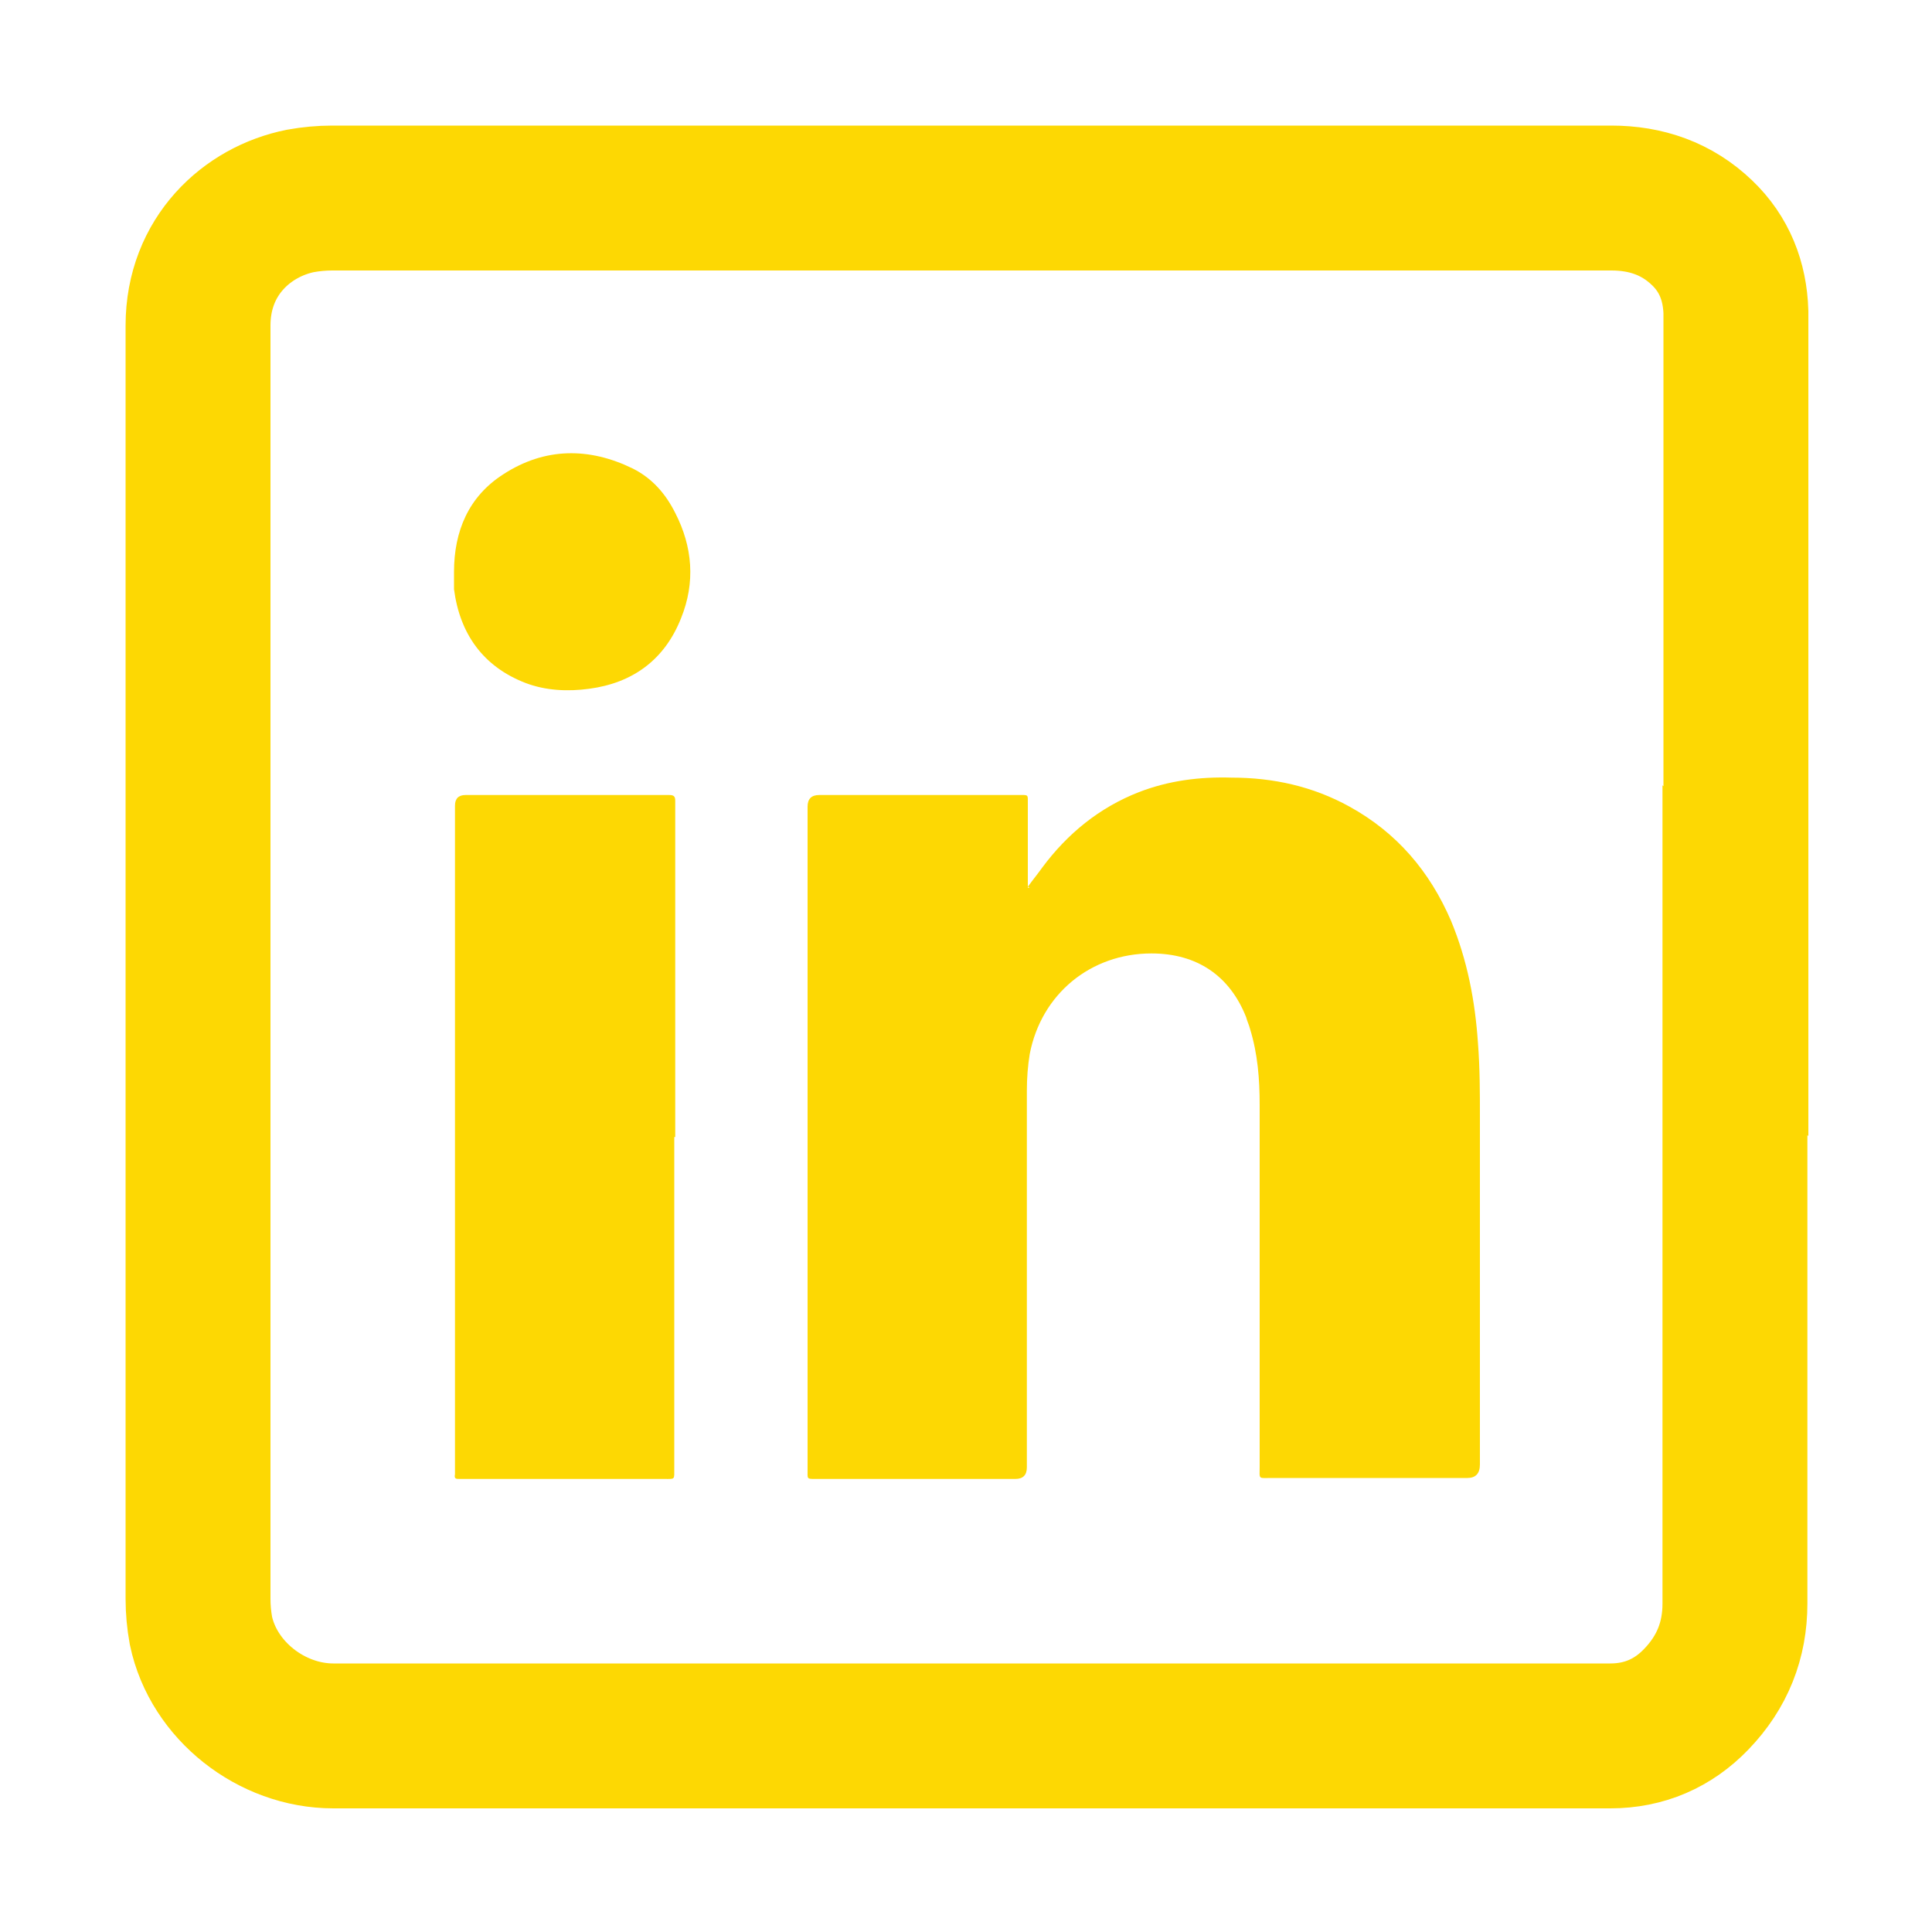
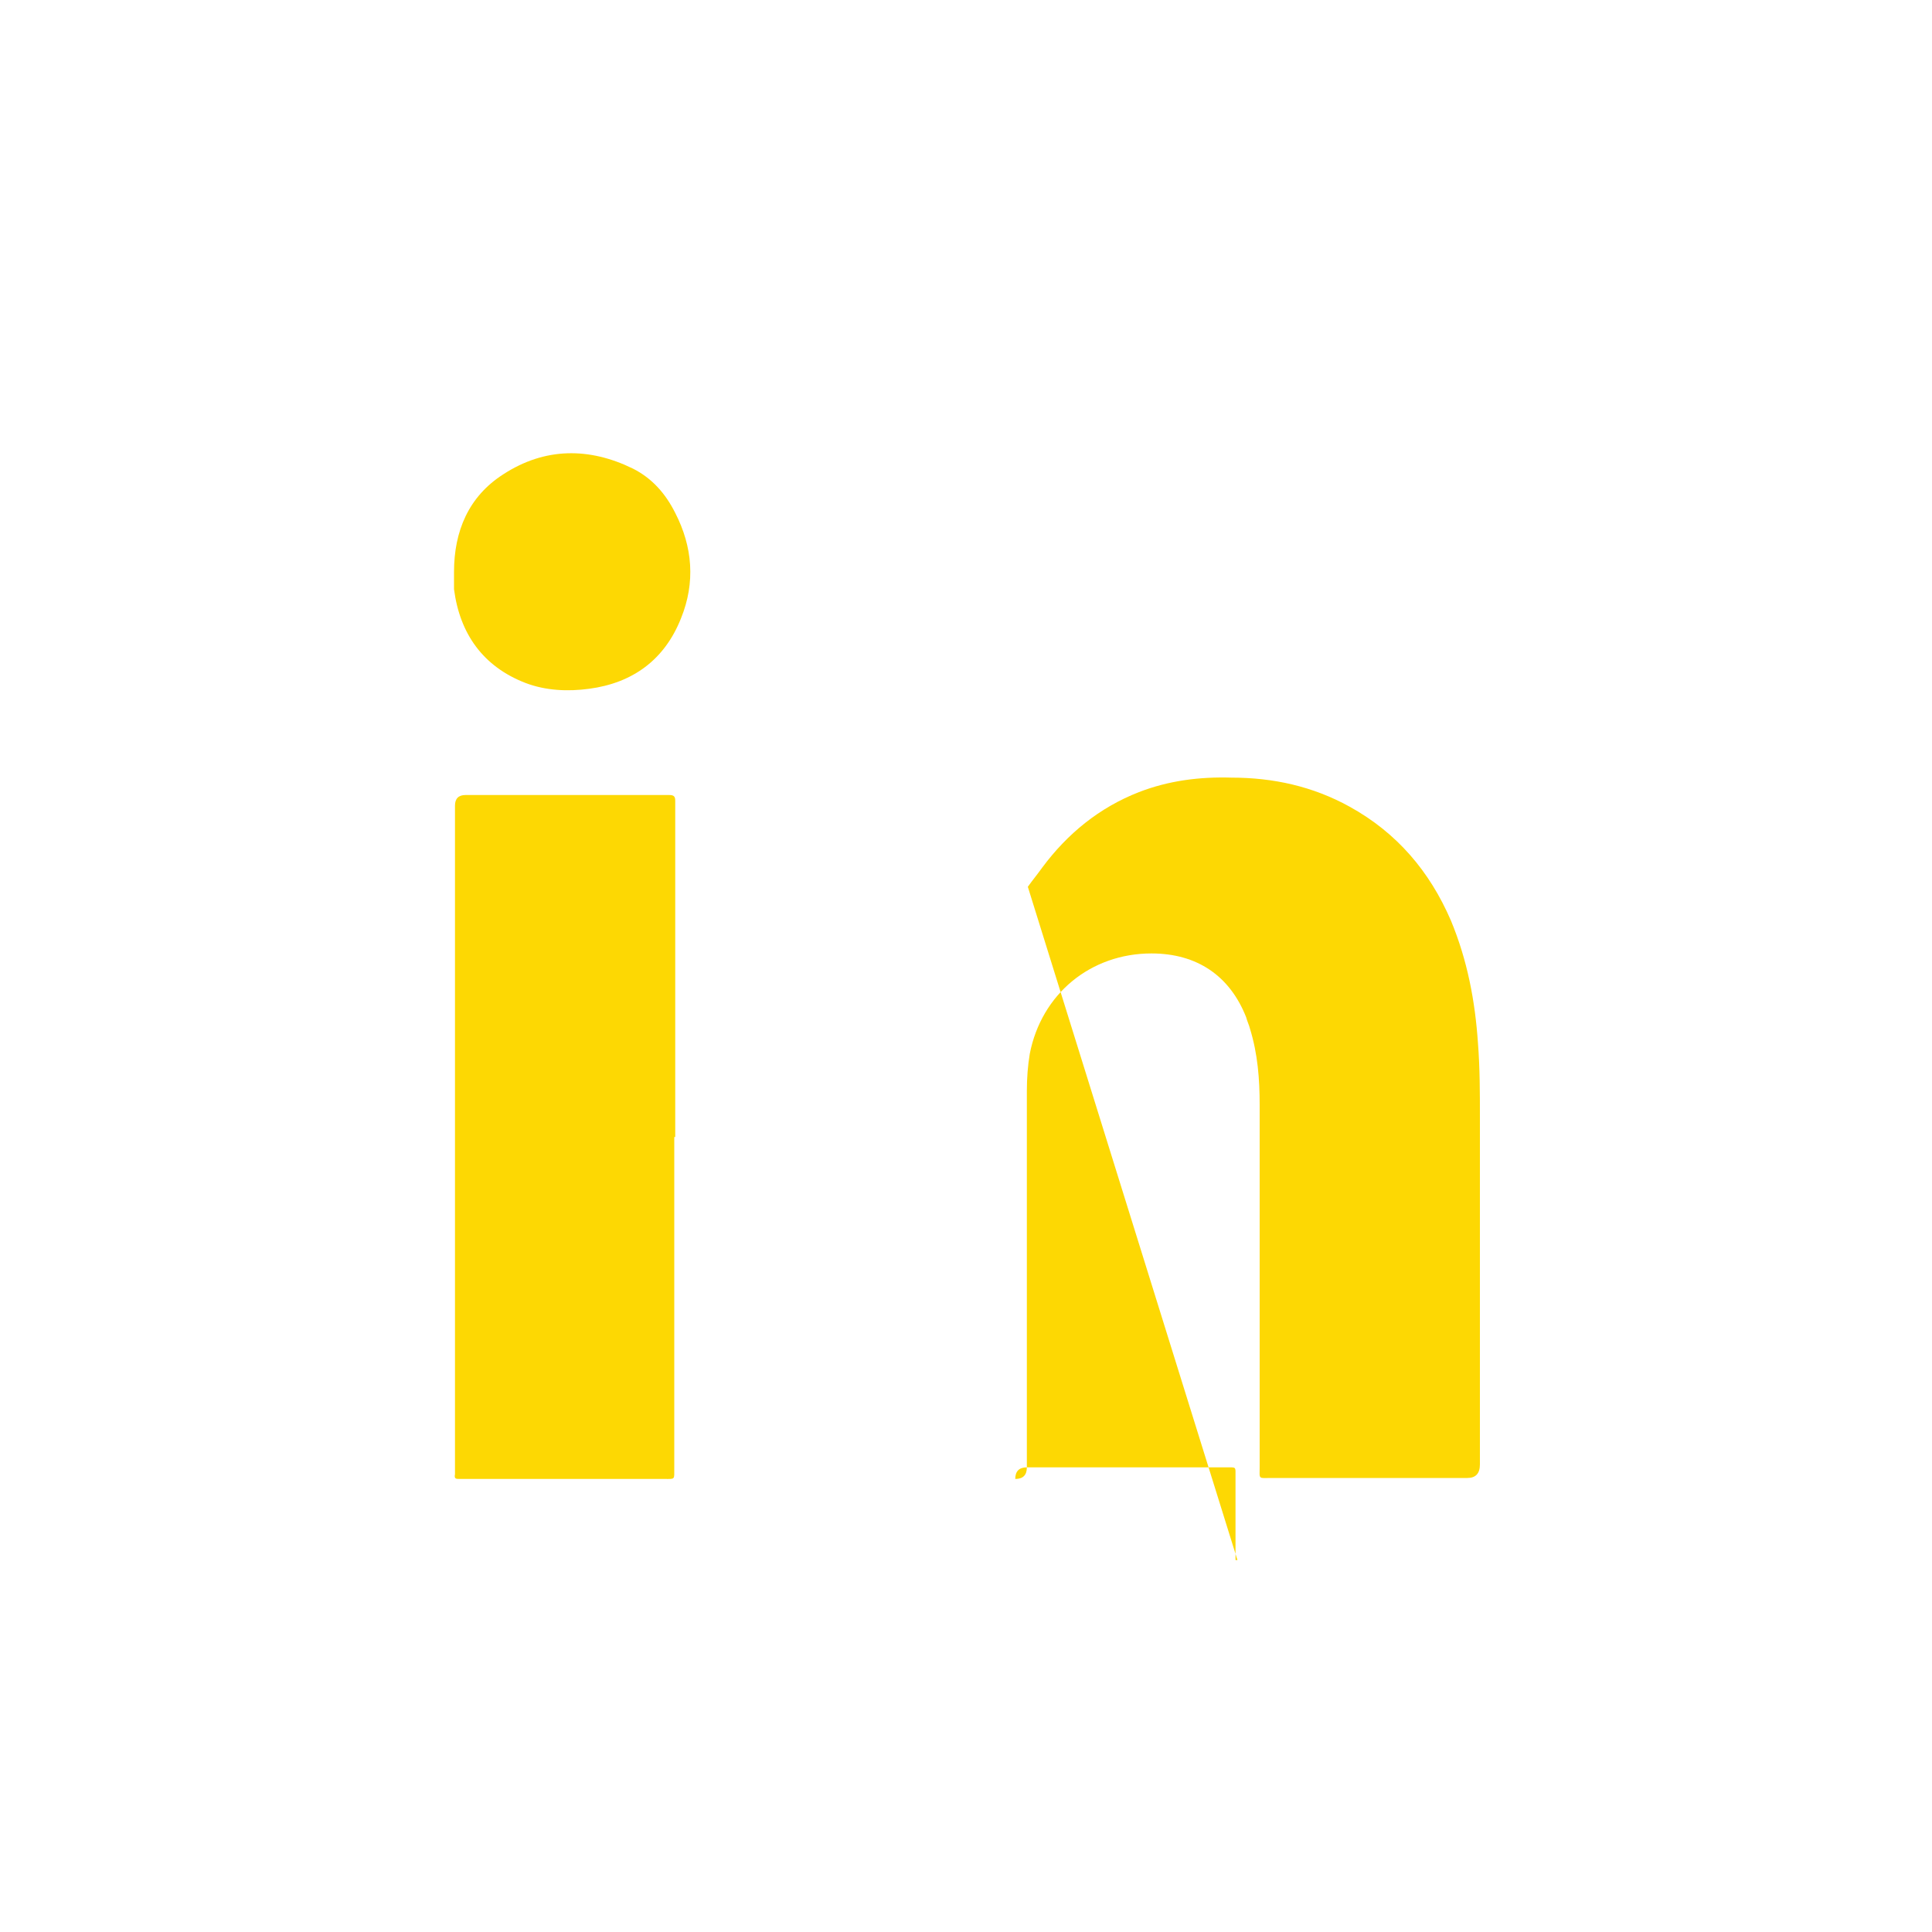
<svg xmlns="http://www.w3.org/2000/svg" id="Layer_1" data-name="Layer 1" viewBox="0 0 20 20">
  <defs>
    <style>
      .cls-1 {
        fill: #fdd803;
      }

      .cls-2 {
        fill: none;
        stroke: #fdd803;
        stroke-miterlimit: 10;
        stroke-width: 1.5px;
      }
    </style>
  </defs>
-   <path class="cls-2" d="M17.96,9.94c0,2.22,0,4.44,0,6.66,0,.38-.13,.71-.4,.99-.24,.25-.54,.38-.89,.38-1.49,0-2.97,0-4.46,0-2.92,0-5.84,0-8.76,0-.64,0-1.24-.47-1.37-1.09-.02-.11-.03-.22-.03-.33,0-2.12,0-4.24,0-6.36,0-2.27,0-4.55,0-6.82,0-.72,.51-1.18,1.06-1.29,.11-.02,.22-.03,.33-.03,4.41,0,8.83,0,13.24,0,.36,0,.68,.11,.94,.36,.23,.22,.34,.5,.35,.82,0,.05,0,.11,0,.16,0,2.19,0,4.37,0,6.56Z" />
-   <path class="cls-1" d="M10.64,9.18c.05-.07,.1-.13,.15-.2,.26-.35,.59-.62,1-.78,.31-.12,.63-.16,.96-.15,.43,0,.84,.09,1.22,.3,.49,.27,.83,.67,1.05,1.18,.17,.41,.25,.83,.28,1.27,.02,.26,.02,.51,.02,.77,0,1.2,0,2.39,0,3.59q0,.14-.13,.14c-.67,0-1.35,0-2.02,0-.15,0-.13,.02-.13-.12,0-1.25,0-2.49,0-3.74,0-.27-.02-.53-.1-.79-.01-.04-.03-.08-.04-.12-.17-.43-.51-.66-.98-.66-.63,0-1.14,.42-1.26,1.04-.02,.12-.03,.25-.03,.38,0,1.3,0,2.6,0,3.9q0,.12-.12,.12c-.68,0-1.35,0-2.03,0-.01,0-.03,0-.04,0-.09,0-.08,0-.08-.09,0-.01,0-.03,0-.04,0-2.28,0-4.56,0-6.83q0-.12,.12-.12c.69,0,1.37,0,2.06,0,.11,0,.1-.01,.1,.09,0,.26,0,.51,0,.77v.1s.01,0,.02,0Z" />
+   <path class="cls-1" d="M10.64,9.18c.05-.07,.1-.13,.15-.2,.26-.35,.59-.62,1-.78,.31-.12,.63-.16,.96-.15,.43,0,.84,.09,1.22,.3,.49,.27,.83,.67,1.05,1.18,.17,.41,.25,.83,.28,1.27,.02,.26,.02,.51,.02,.77,0,1.2,0,2.39,0,3.59q0,.14-.13,.14c-.67,0-1.35,0-2.02,0-.15,0-.13,.02-.13-.12,0-1.25,0-2.49,0-3.74,0-.27-.02-.53-.1-.79-.01-.04-.03-.08-.04-.12-.17-.43-.51-.66-.98-.66-.63,0-1.14,.42-1.26,1.04-.02,.12-.03,.25-.03,.38,0,1.3,0,2.6,0,3.9q0,.12-.12,.12q0-.12,.12-.12c.69,0,1.37,0,2.06,0,.11,0,.1-.01,.1,.09,0,.26,0,.51,0,.77v.1s.01,0,.02,0Z" />
  <path class="cls-1" d="M6.98,11.77c0,1.14,0,2.29,0,3.43,0,.12,.01,.11-.1,.11-.69,0-1.38,0-2.07,0-.02,0-.03,0-.05,0-.04,0-.06,0-.05-.05,0-.02,0-.05,0-.07,0-2.28,0-4.57,0-6.85q0-.11,.11-.11c.69,0,1.37,0,2.06,0,.02,0,.03,0,.05,0,.05,0,.06,.02,.06,.06,0,.02,0,.05,0,.07,0,1.14,0,2.27,0,3.41Z" />
  <path class="cls-1" d="M4.7,5.92c0-.42,.15-.78,.51-1.01,.43-.28,.89-.28,1.34-.06,.2,.1,.34,.26,.44,.46,.18,.35,.21,.72,.06,1.09-.17,.43-.5,.67-.95,.73-.22,.03-.45,.02-.66-.06-.44-.17-.68-.51-.74-.97,0-.04,0-.08,0-.12,0-.02,0-.03,0-.05Z" />
</svg>